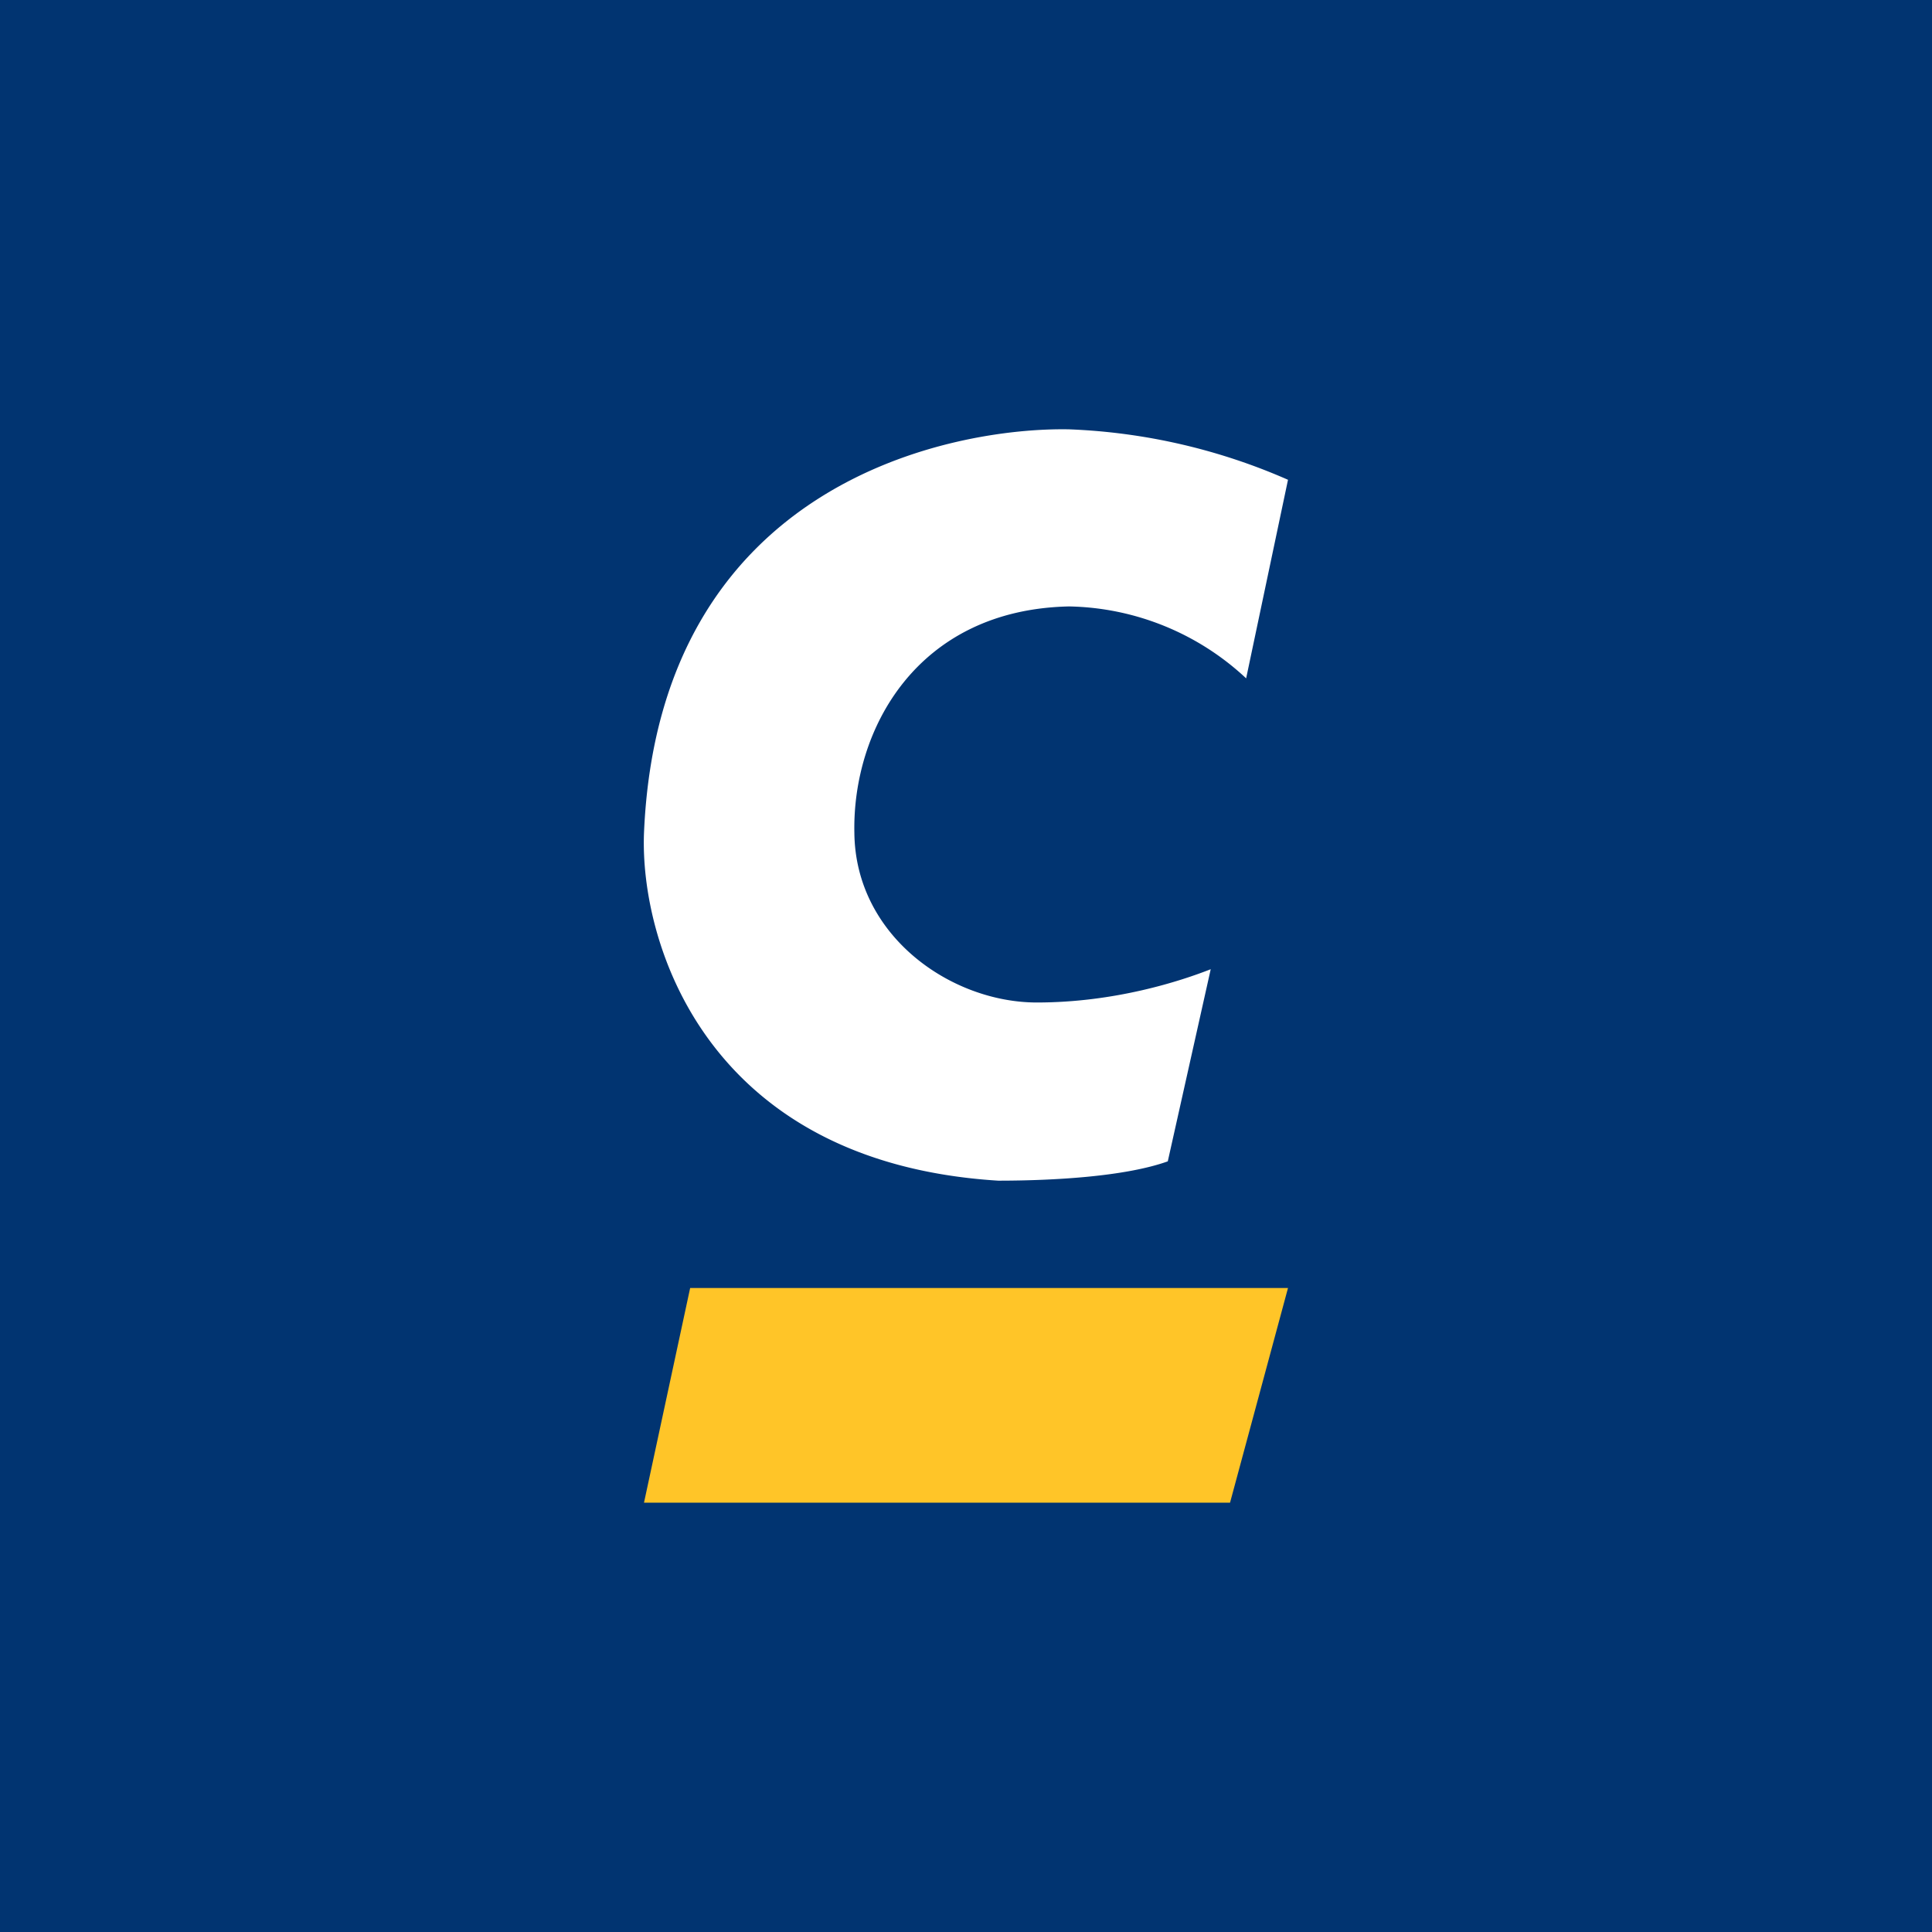
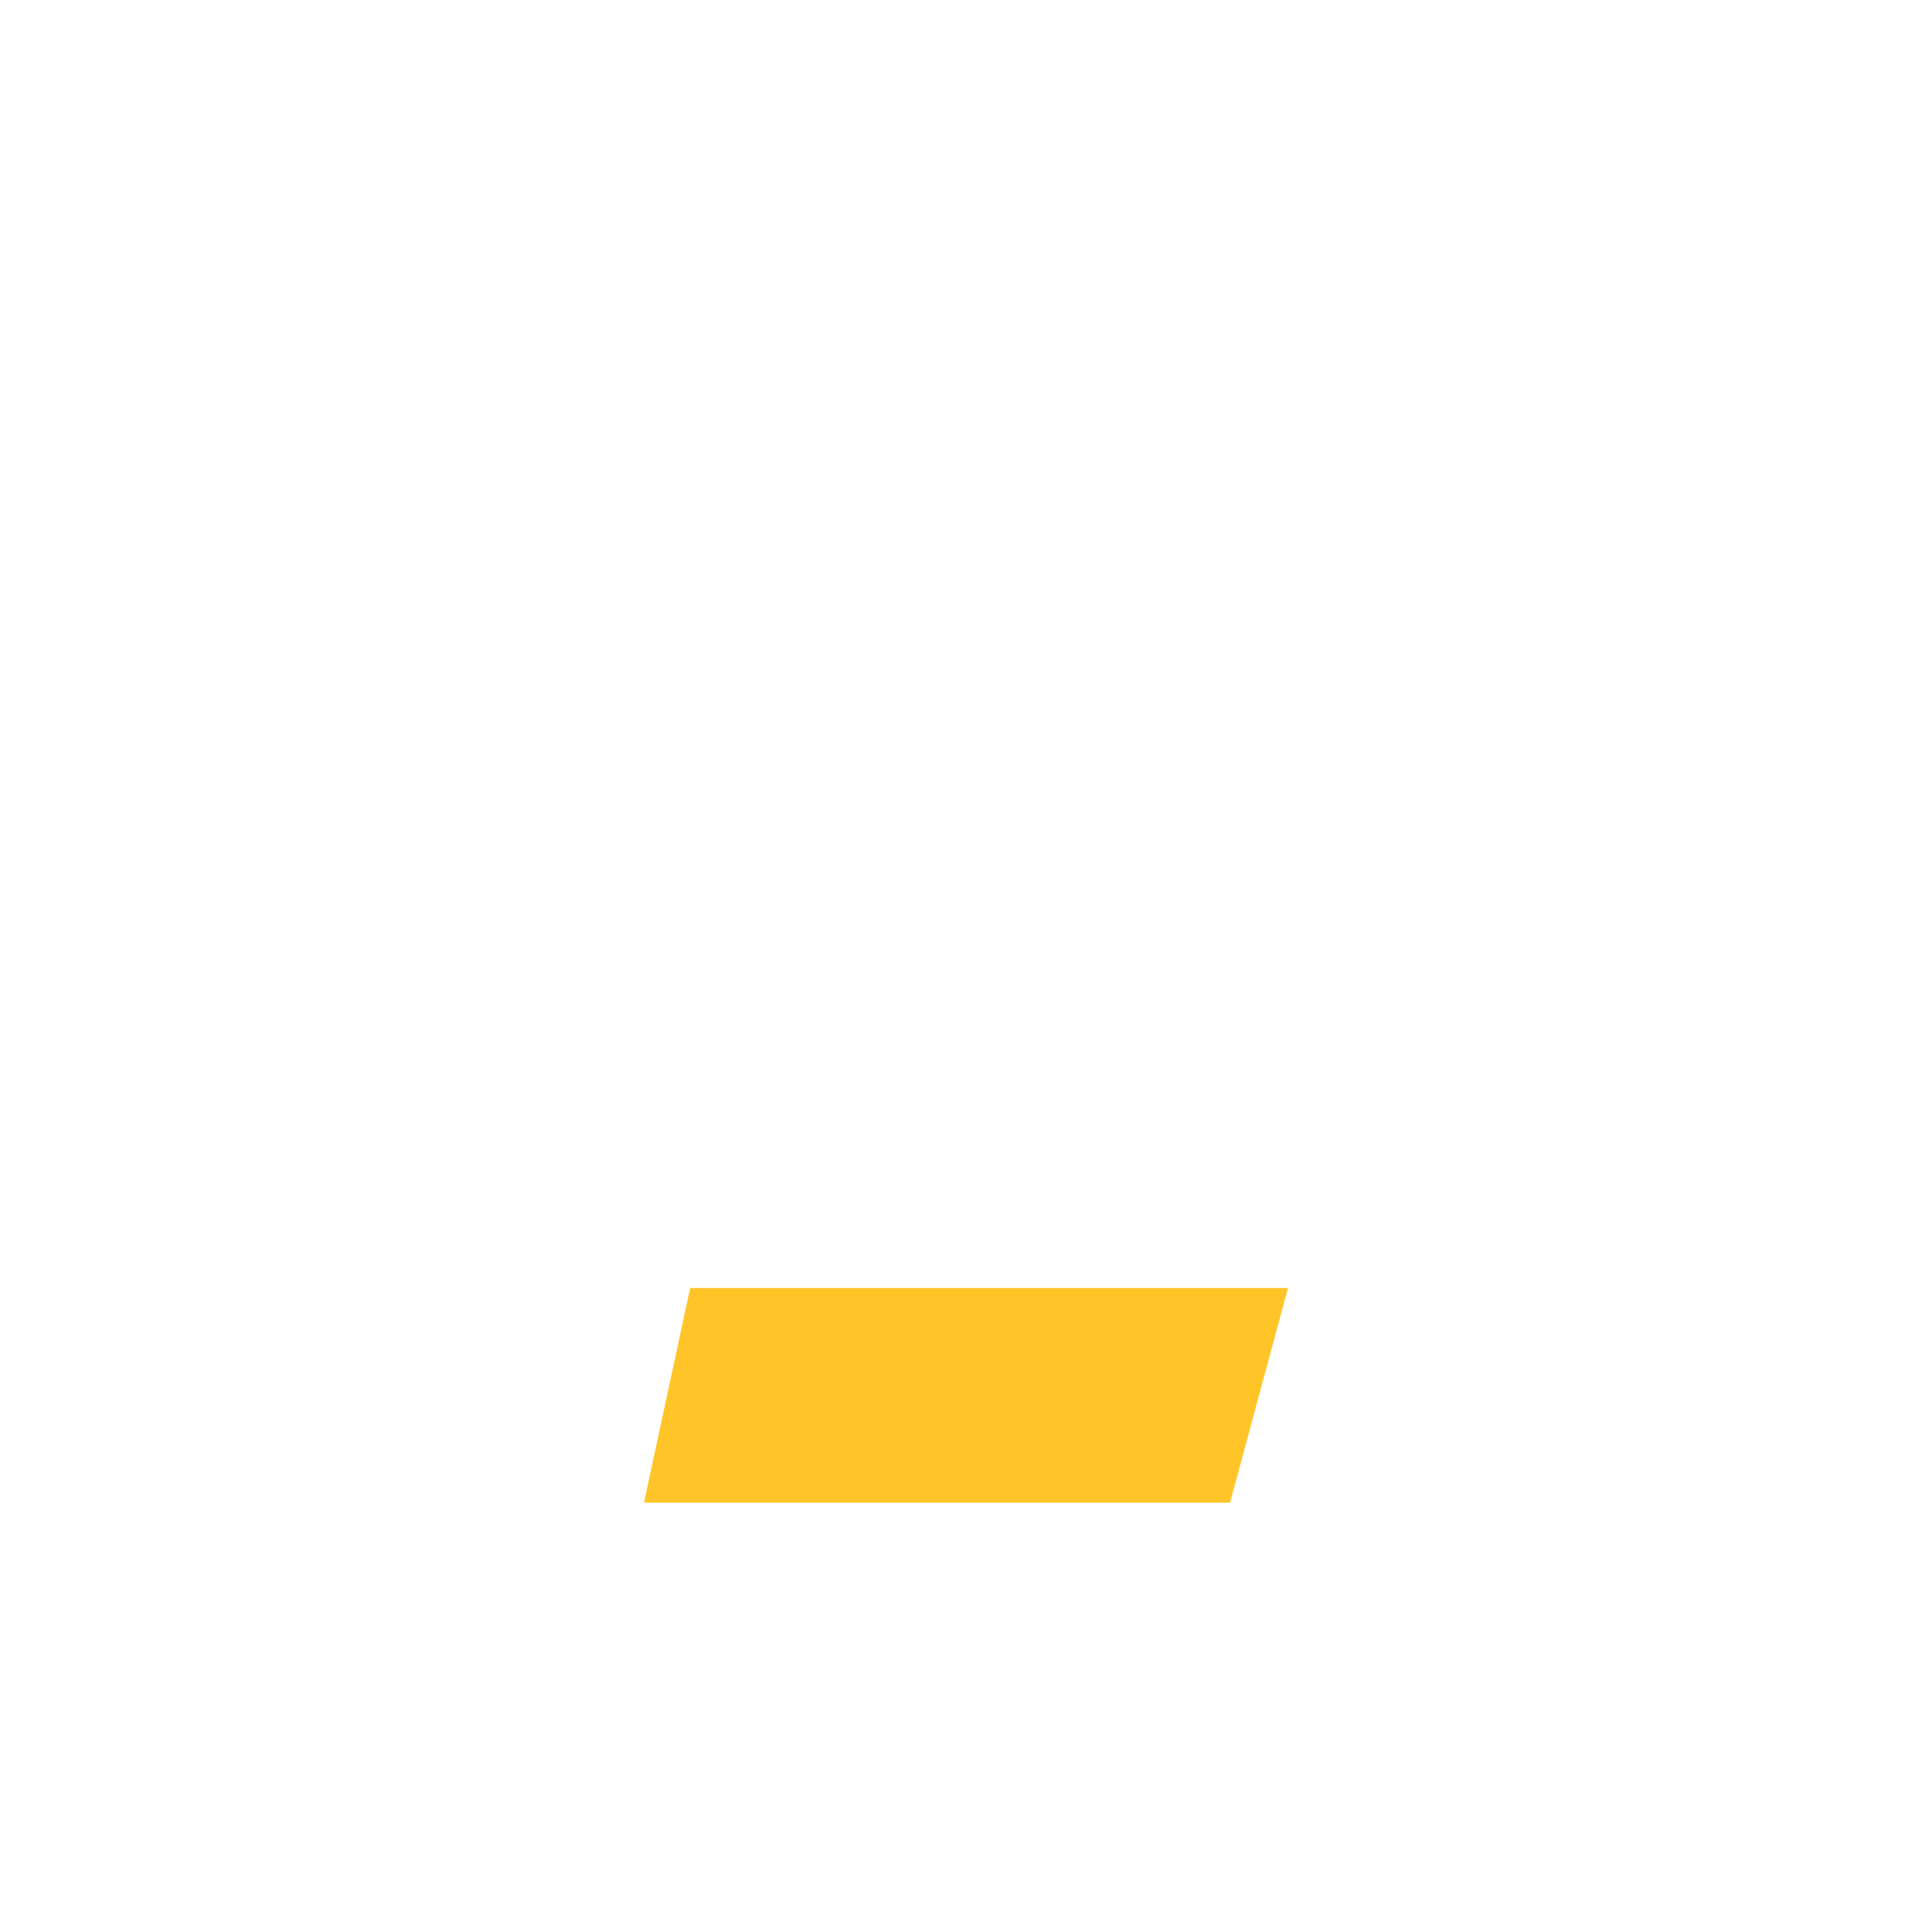
<svg xmlns="http://www.w3.org/2000/svg" width="18" height="18">
-   <path fill="#013471" d="M0 0h18v18H0z" />
  <path d="M6.43 12H12l-.54 2H6l.43-2z" fill="#FFC528" />
-   <path d="M9.96 4a5.6 5.6 0 012.04.47l-.39 1.85a2.48 2.48 0 00-1.65-.67c-1.42.03-2.02 1.15-2 2.11.01.96.9 1.58 1.7 1.58.73 0 1.34-.2 1.62-.31l-.4 1.79c-.39.14-1.05.18-1.58.18-2.73-.17-3.34-2.23-3.3-3.24C6.14 4.47 8.9 3.98 9.96 4z" fill="#fff" />
</svg>